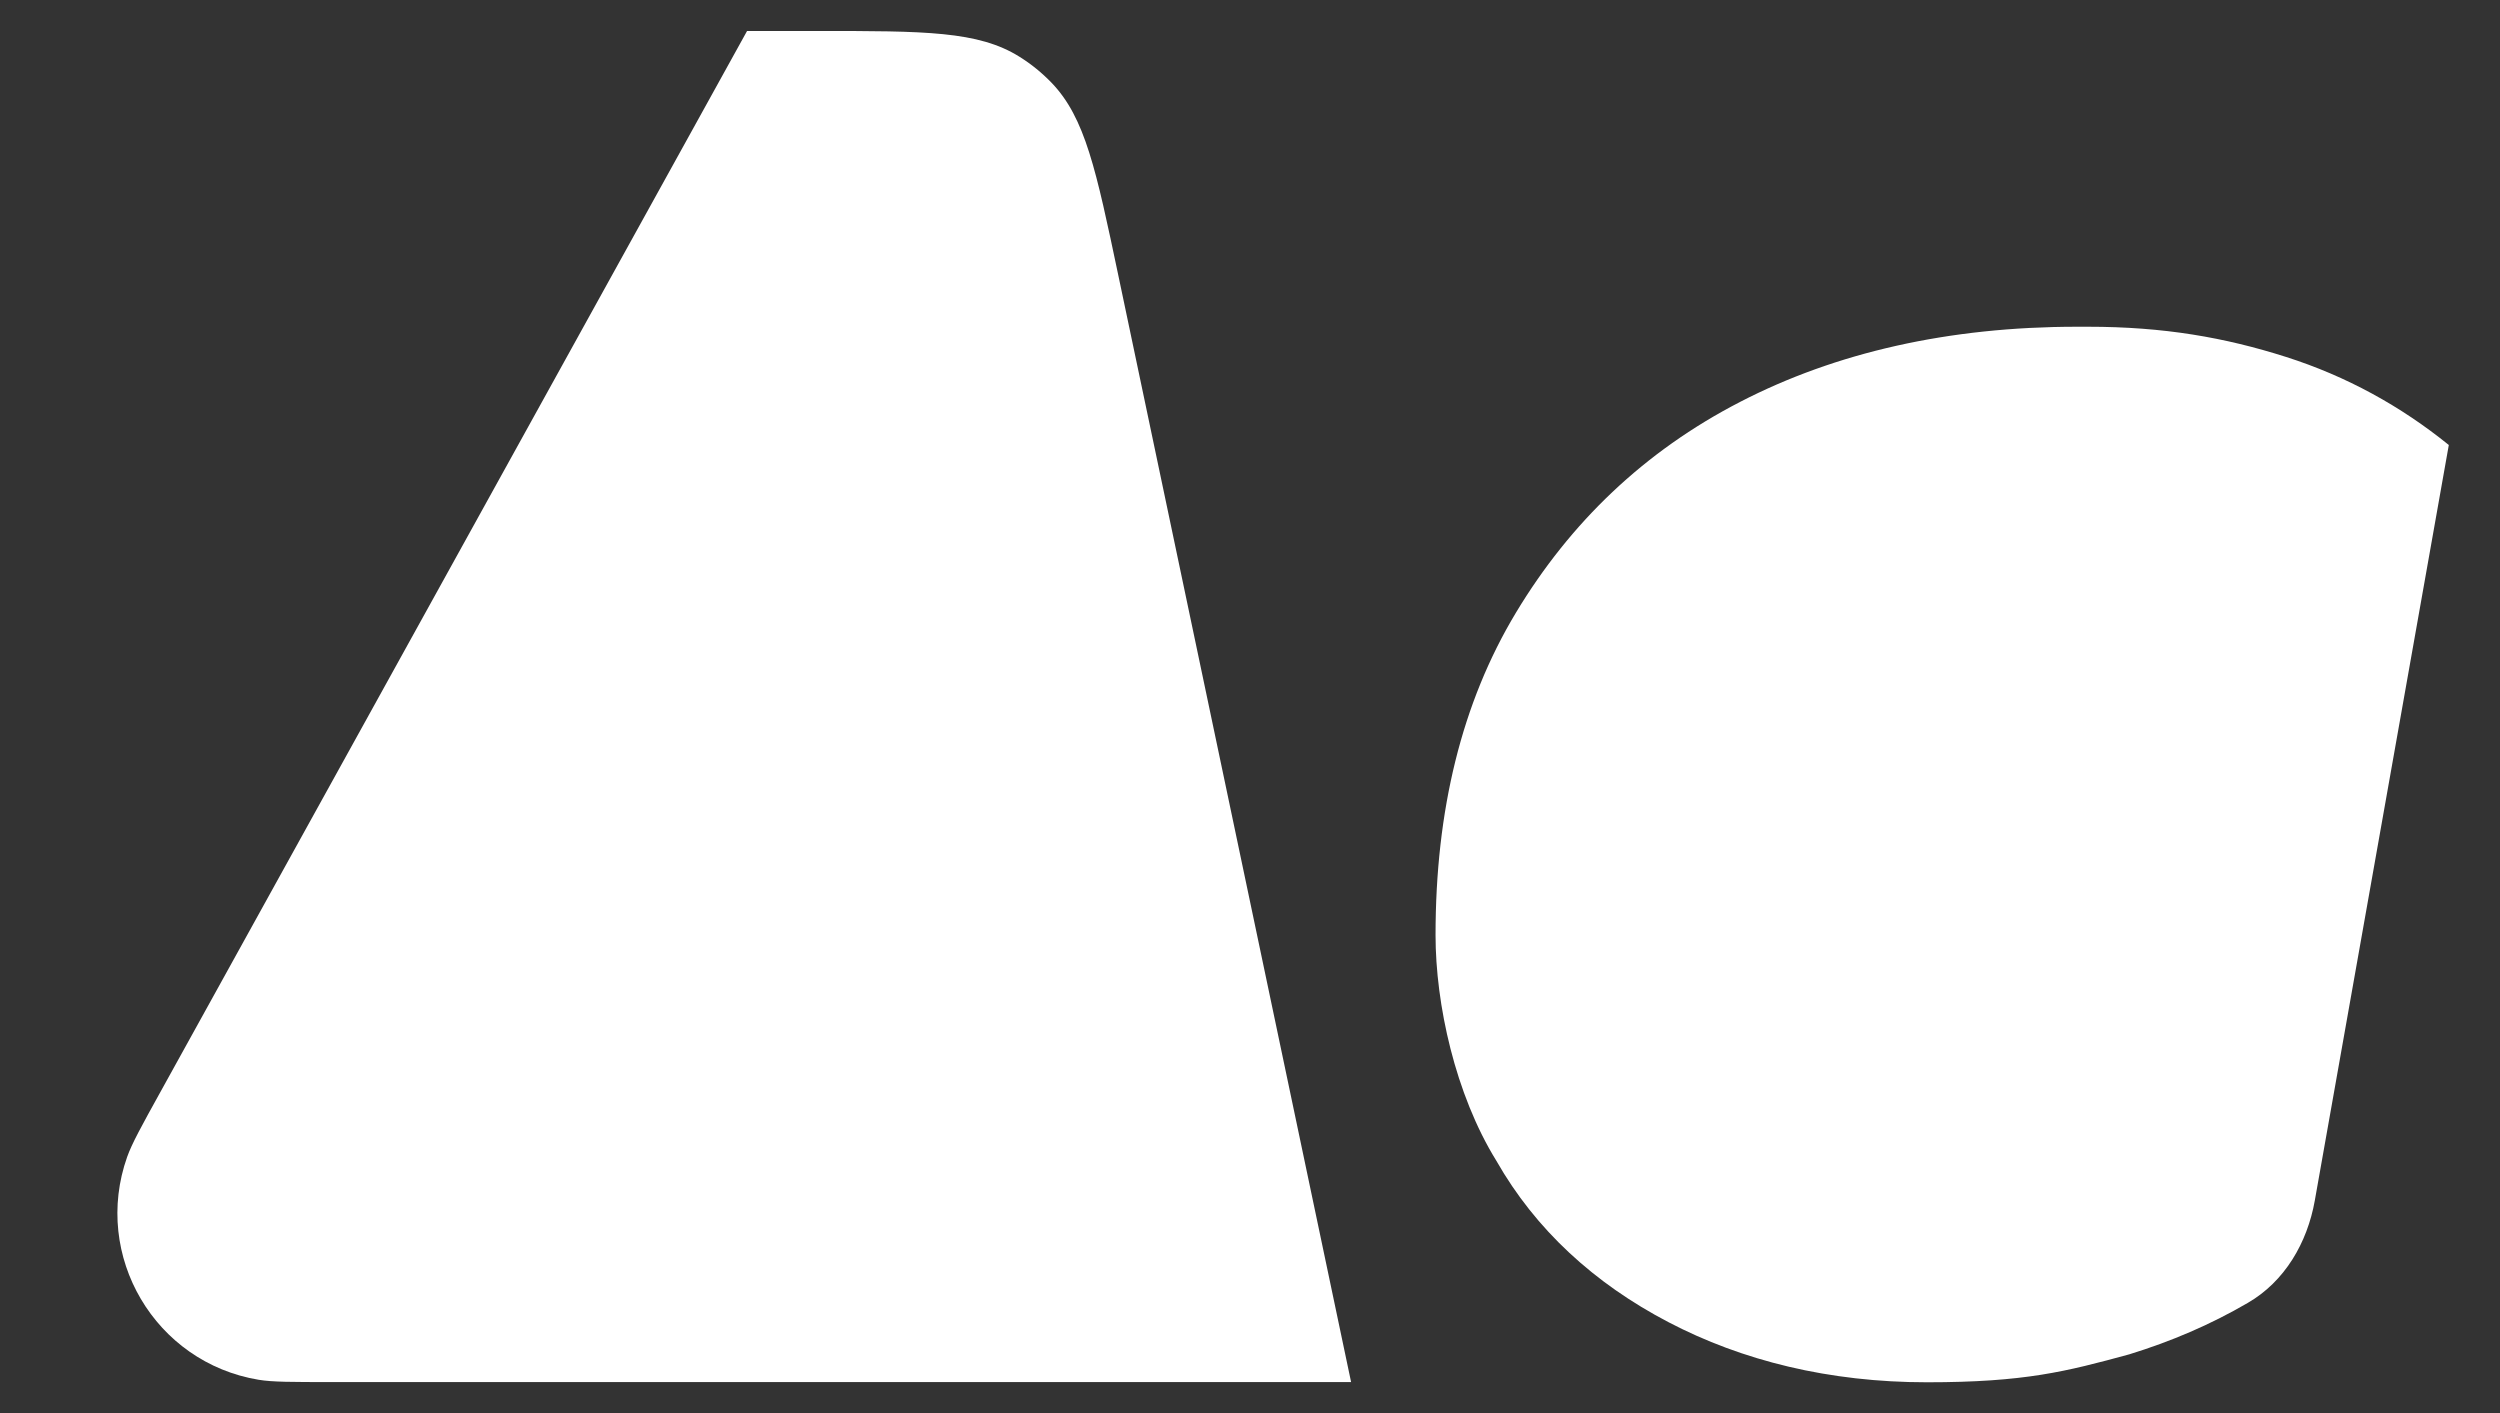
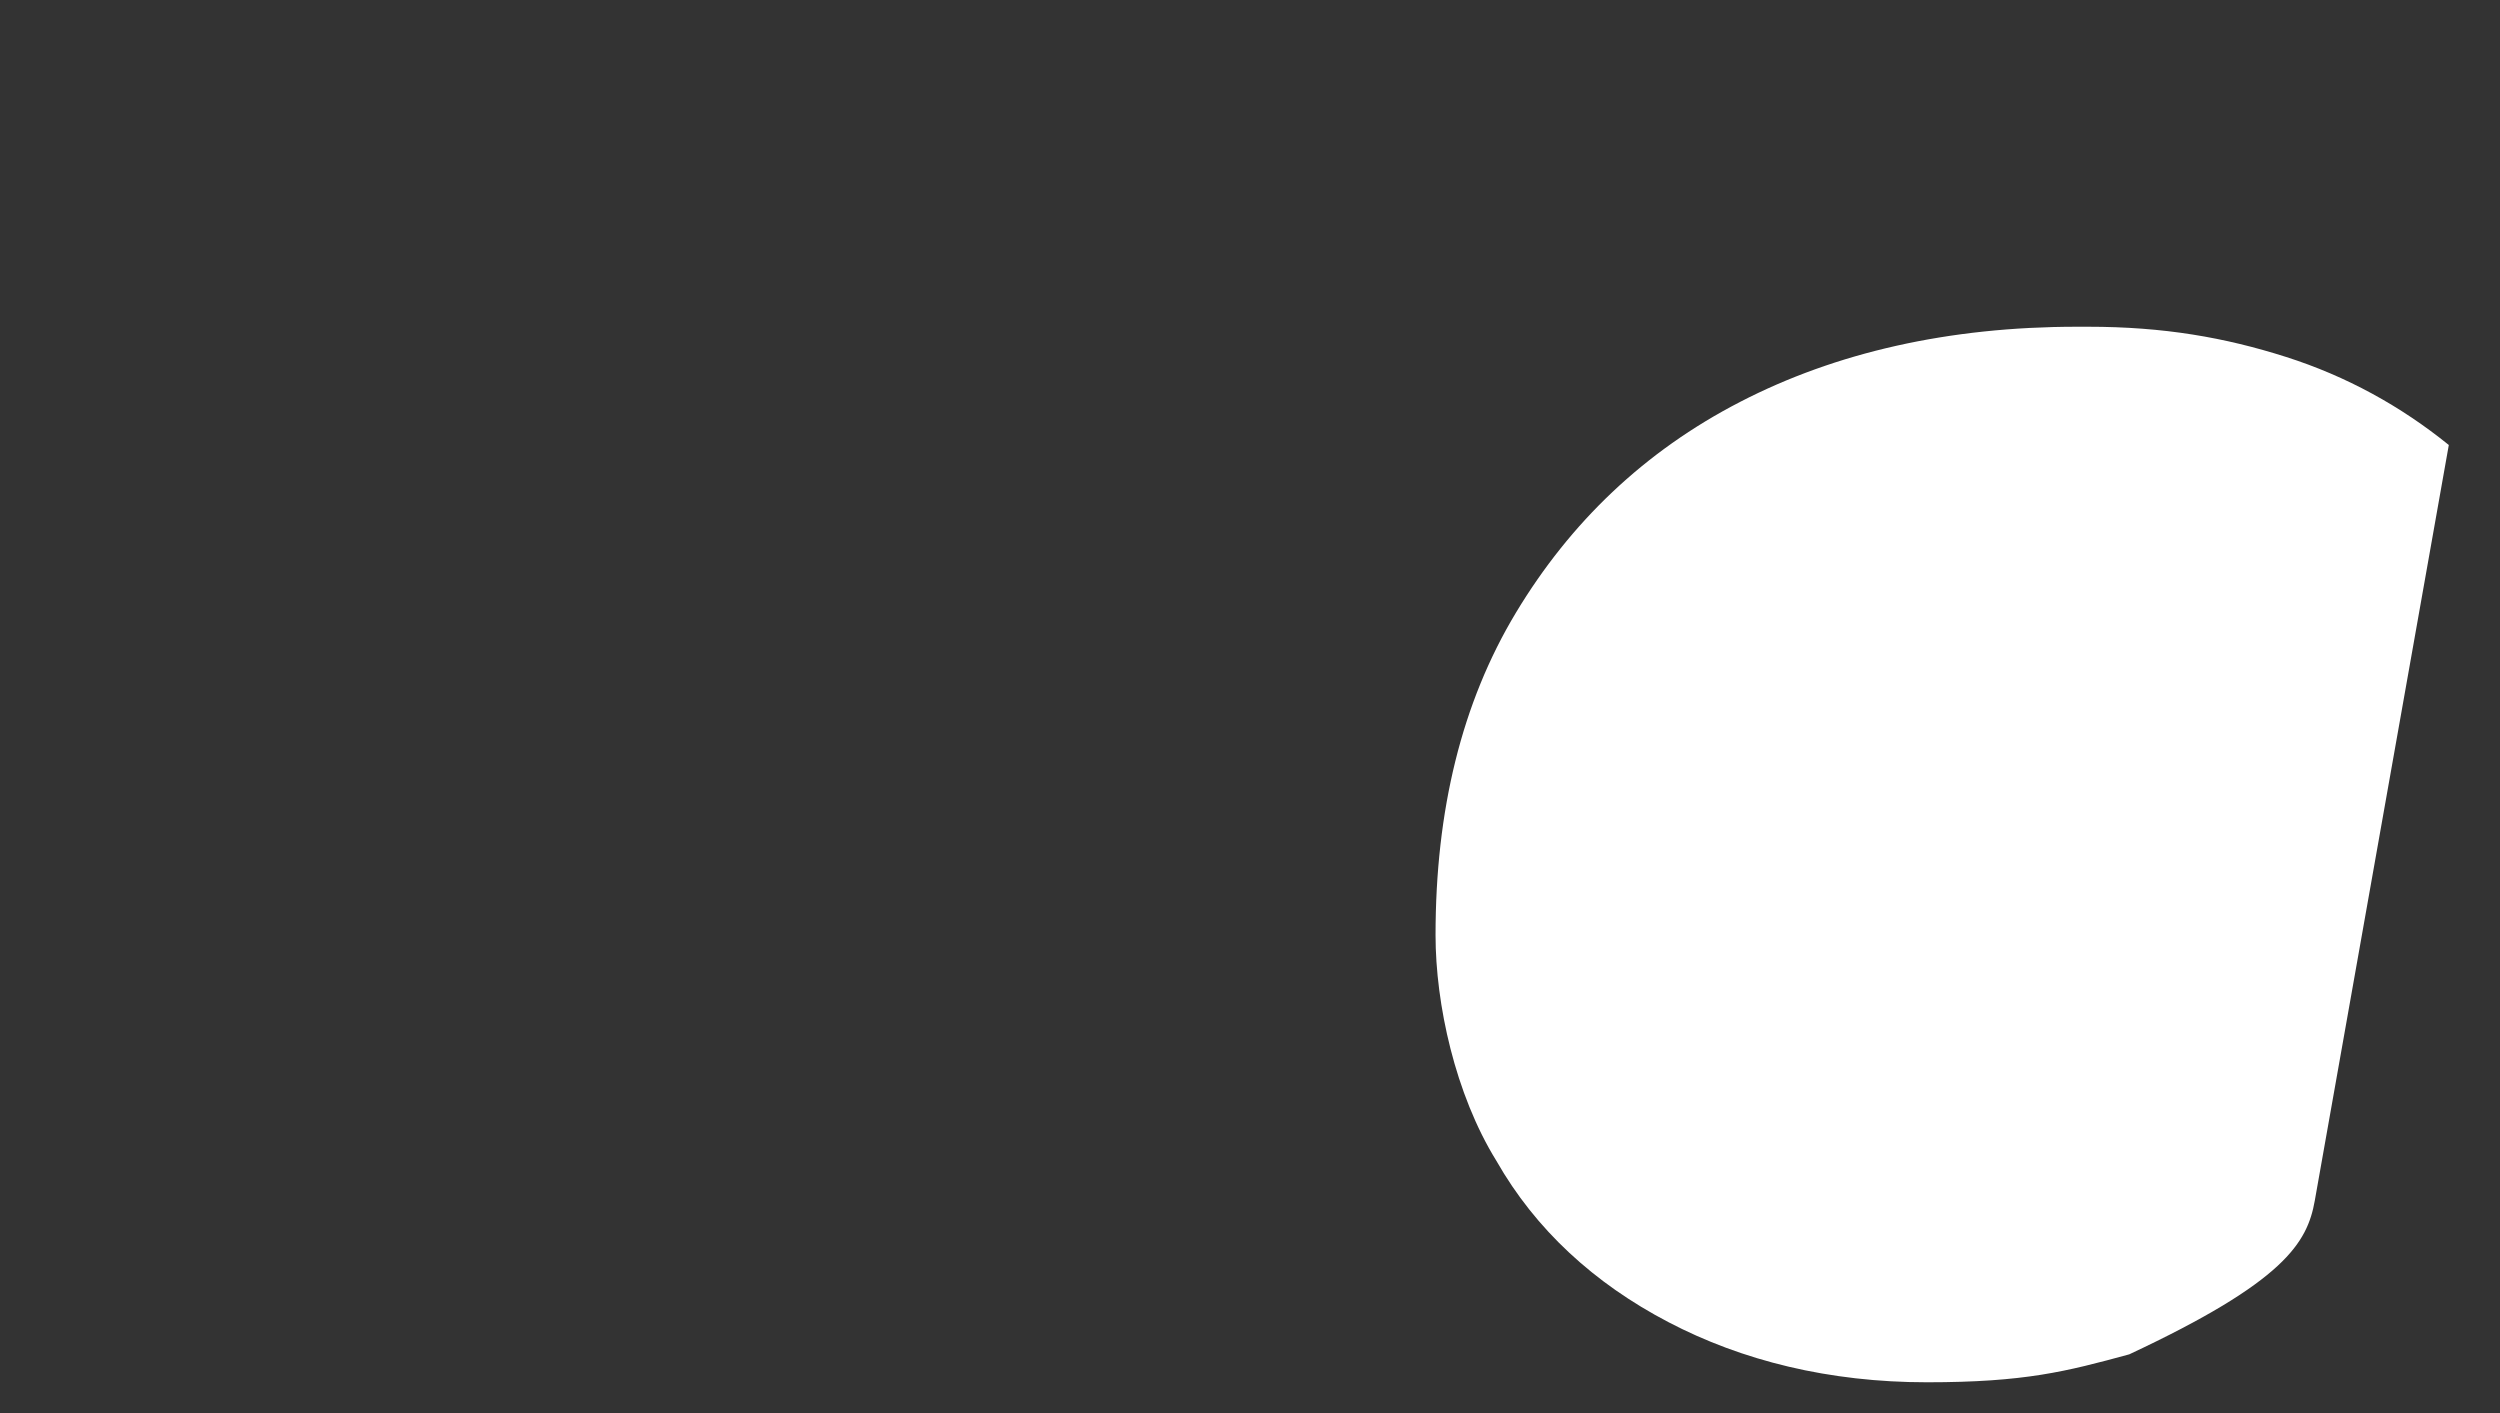
<svg xmlns="http://www.w3.org/2000/svg" width="23" height="13" viewBox="0 0 23 13" fill="none">
  <rect x="0" y="0" width="23" height="13" fill="#333333" stroke="none" />
-   <path d="M6.873 0.285L1.477 10.044C1.301 10.362 1.213 10.522 1.17 10.643C0.847 11.554 1.426 12.536 2.38 12.694C2.506 12.715 2.688 12.715 3.053 12.715H9.688H12.43L10.288 2.531C10.085 1.565 9.984 1.083 9.674 0.761C9.586 0.67 9.487 0.589 9.379 0.522C9.001 0.285 8.508 0.285 7.521 0.285H6.873Z" fill="#ffffff" />
-   <path d="M19.109 3.006C17.928 3.006 16.888 3.243 16.008 3.698C15.127 4.153 14.447 4.806 13.947 5.636C13.447 6.467 13.207 7.456 13.207 8.603C13.207 9.236 13.387 10.066 13.767 10.68C14.127 11.312 14.667 11.807 15.348 12.163C16.028 12.519 16.828 12.717 17.728 12.717C18.628 12.717 19.009 12.618 19.589 12.46C19.975 12.341 20.334 12.188 20.679 11.987C21.02 11.79 21.227 11.433 21.296 11.046L22.529 4.094C22.089 3.738 21.589 3.461 21.029 3.283C20.469 3.105 19.909 3.006 19.209 3.006H19.109Z" fill="#ffffff" />
+   <path d="M19.109 3.006C17.928 3.006 16.888 3.243 16.008 3.698C15.127 4.153 14.447 4.806 13.947 5.636C13.447 6.467 13.207 7.456 13.207 8.603C13.207 9.236 13.387 10.066 13.767 10.68C14.127 11.312 14.667 11.807 15.348 12.163C16.028 12.519 16.828 12.717 17.728 12.717C18.628 12.717 19.009 12.618 19.589 12.46C21.02 11.79 21.227 11.433 21.296 11.046L22.529 4.094C22.089 3.738 21.589 3.461 21.029 3.283C20.469 3.105 19.909 3.006 19.209 3.006H19.109Z" fill="#ffffff" />
</svg>